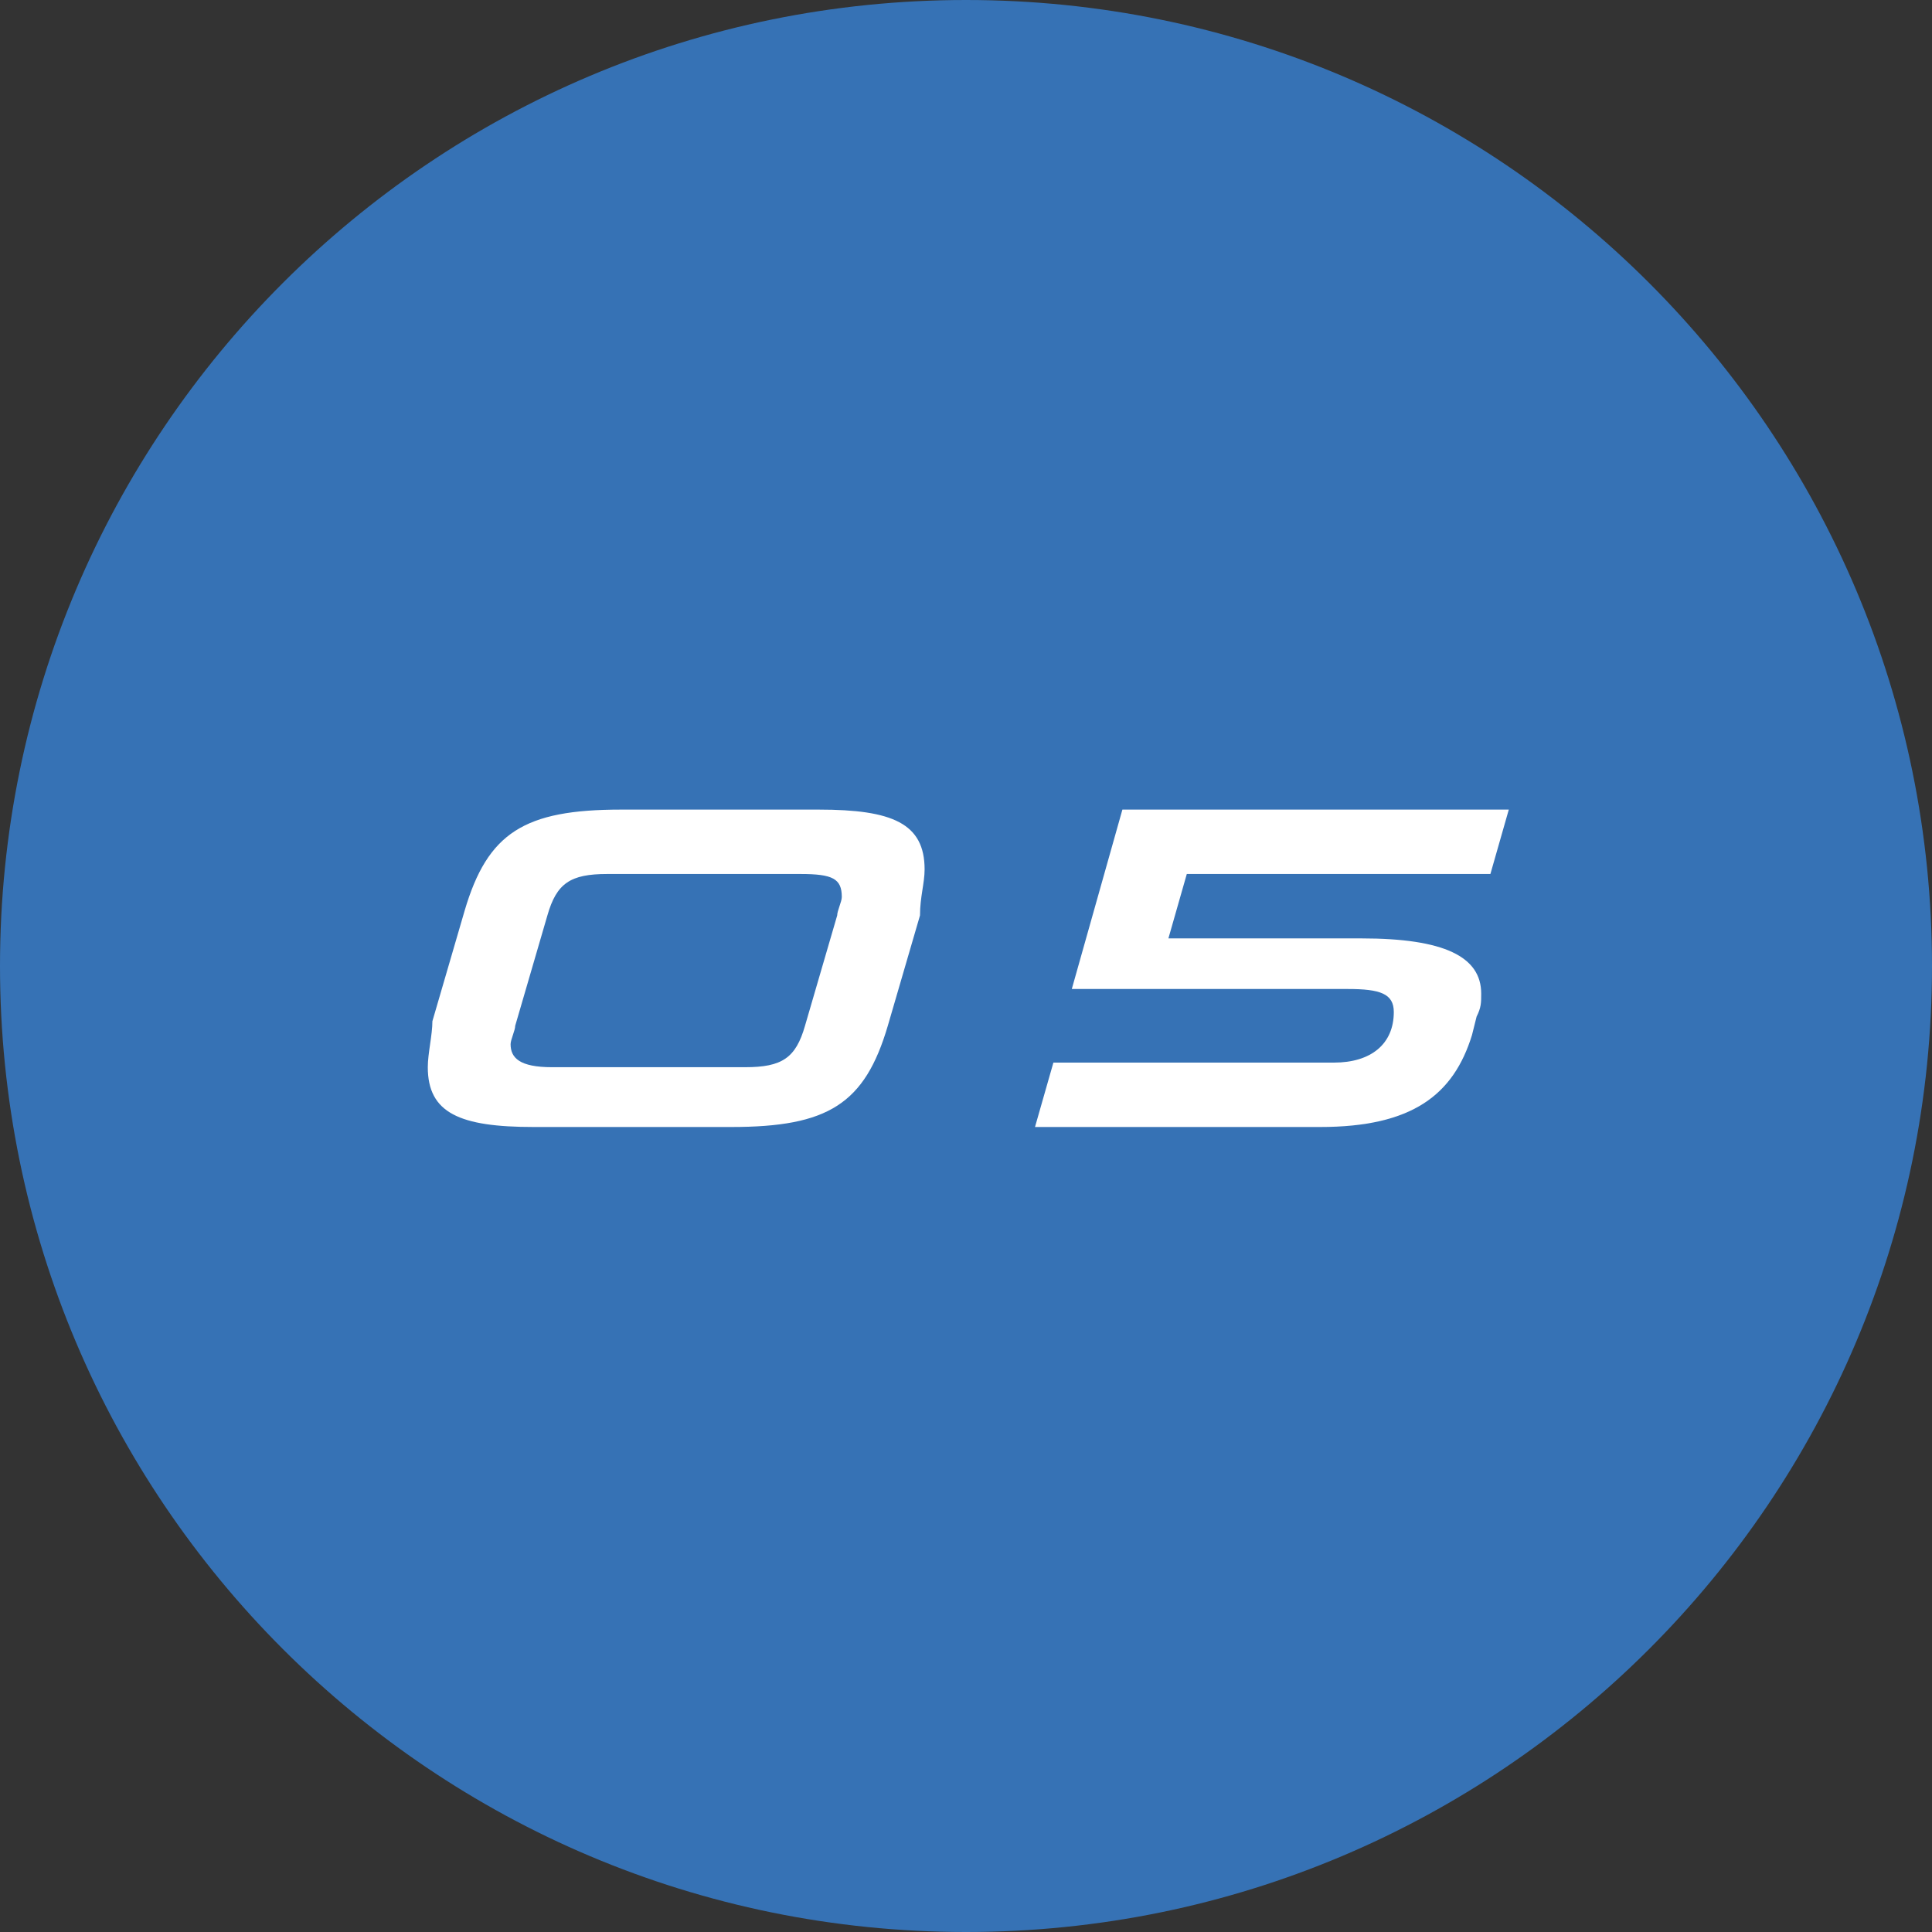
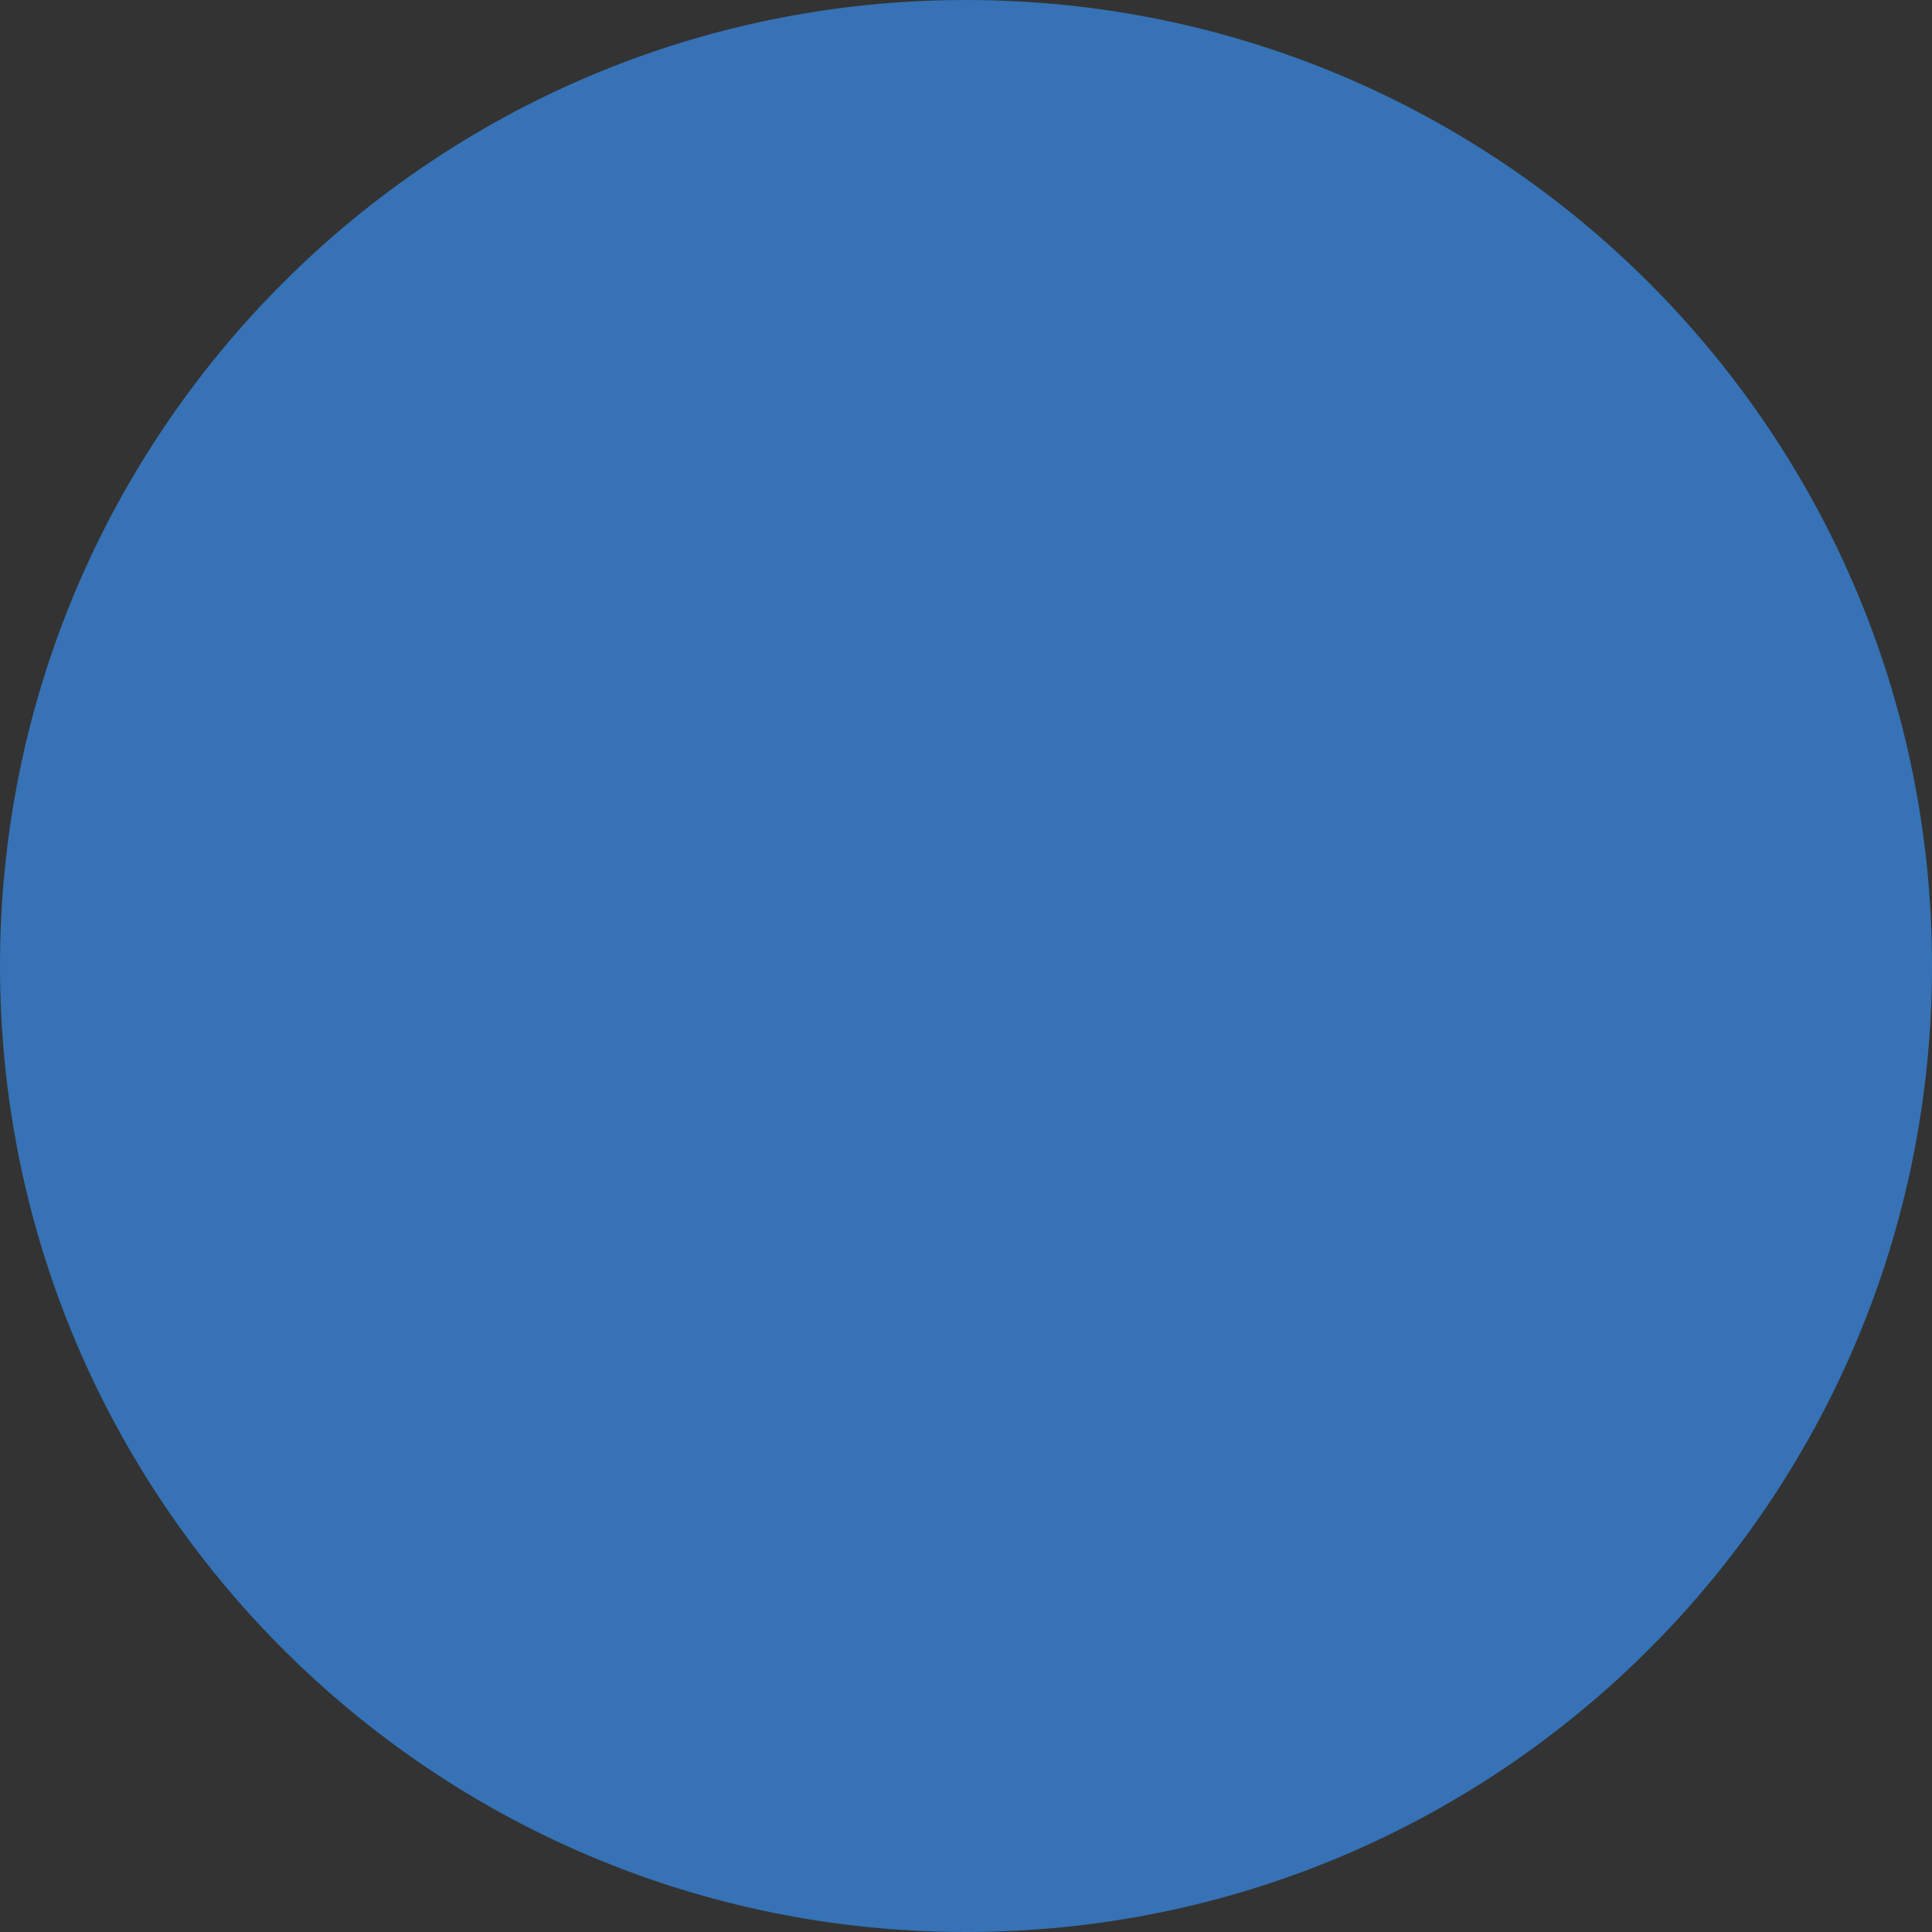
<svg xmlns="http://www.w3.org/2000/svg" version="1.1" id="レイヤー_1" x="0px" y="0px" viewBox="0 0 42 42" style="enable-background:new 0 0 42 42;" xml:space="preserve">
  <rect x="0" y="0" width="42" height="42" fill="#333333" stroke="none" />
  <style type="text/css">
	.st0{fill:#3672B5;}
	.st1{fill:#FFFFFF;}
</style>
  <path class="st0" d="M42,21c0,11.6-9.4,21-21,21C9.4,42,0,32.6,0,21C0,9.4,9.4,0,21,0C32.6,0,42,9.4,42,21z" />
  <g>
-     <path class="st1" d="M11.6,24.5c-1.6,0-2.3-0.3-2.3-1.3c0-0.3,0.1-0.7,0.1-1l0.7-2.4c0.5-1.7,1.3-2.2,3.4-2.2h4.3   c1.6,0,2.3,0.3,2.3,1.3c0,0.3-0.1,0.6-0.1,1l-0.7,2.4c-0.5,1.7-1.3,2.2-3.4,2.2L11.6,24.5z M18.2,19.9c0-0.1,0.1-0.3,0.1-0.4   c0-0.4-0.2-0.5-0.9-0.5h-4.2c-0.8,0-1.1,0.2-1.3,0.9l-0.7,2.4c0,0.1-0.1,0.3-0.1,0.4c0,0.3,0.2,0.5,0.9,0.5h4.2   c0.8,0,1.1-0.2,1.3-0.9L18.2,19.9z" />
-     <path class="st1" d="M22.5,24.5l0.4-1.4H29c0.8,0,1.3-0.4,1.3-1.1c0-0.4-0.3-0.5-1-0.5h-6l1.1-3.9h8.4L32.4,19h-6.6l-0.4,1.4h4.2   c1.8,0,2.6,0.4,2.6,1.2c0,0.2,0,0.3-0.1,0.5L32,22.5c-0.4,1.3-1.3,2-3.3,2L22.5,24.5z" />
-   </g>
+     </g>
</svg>